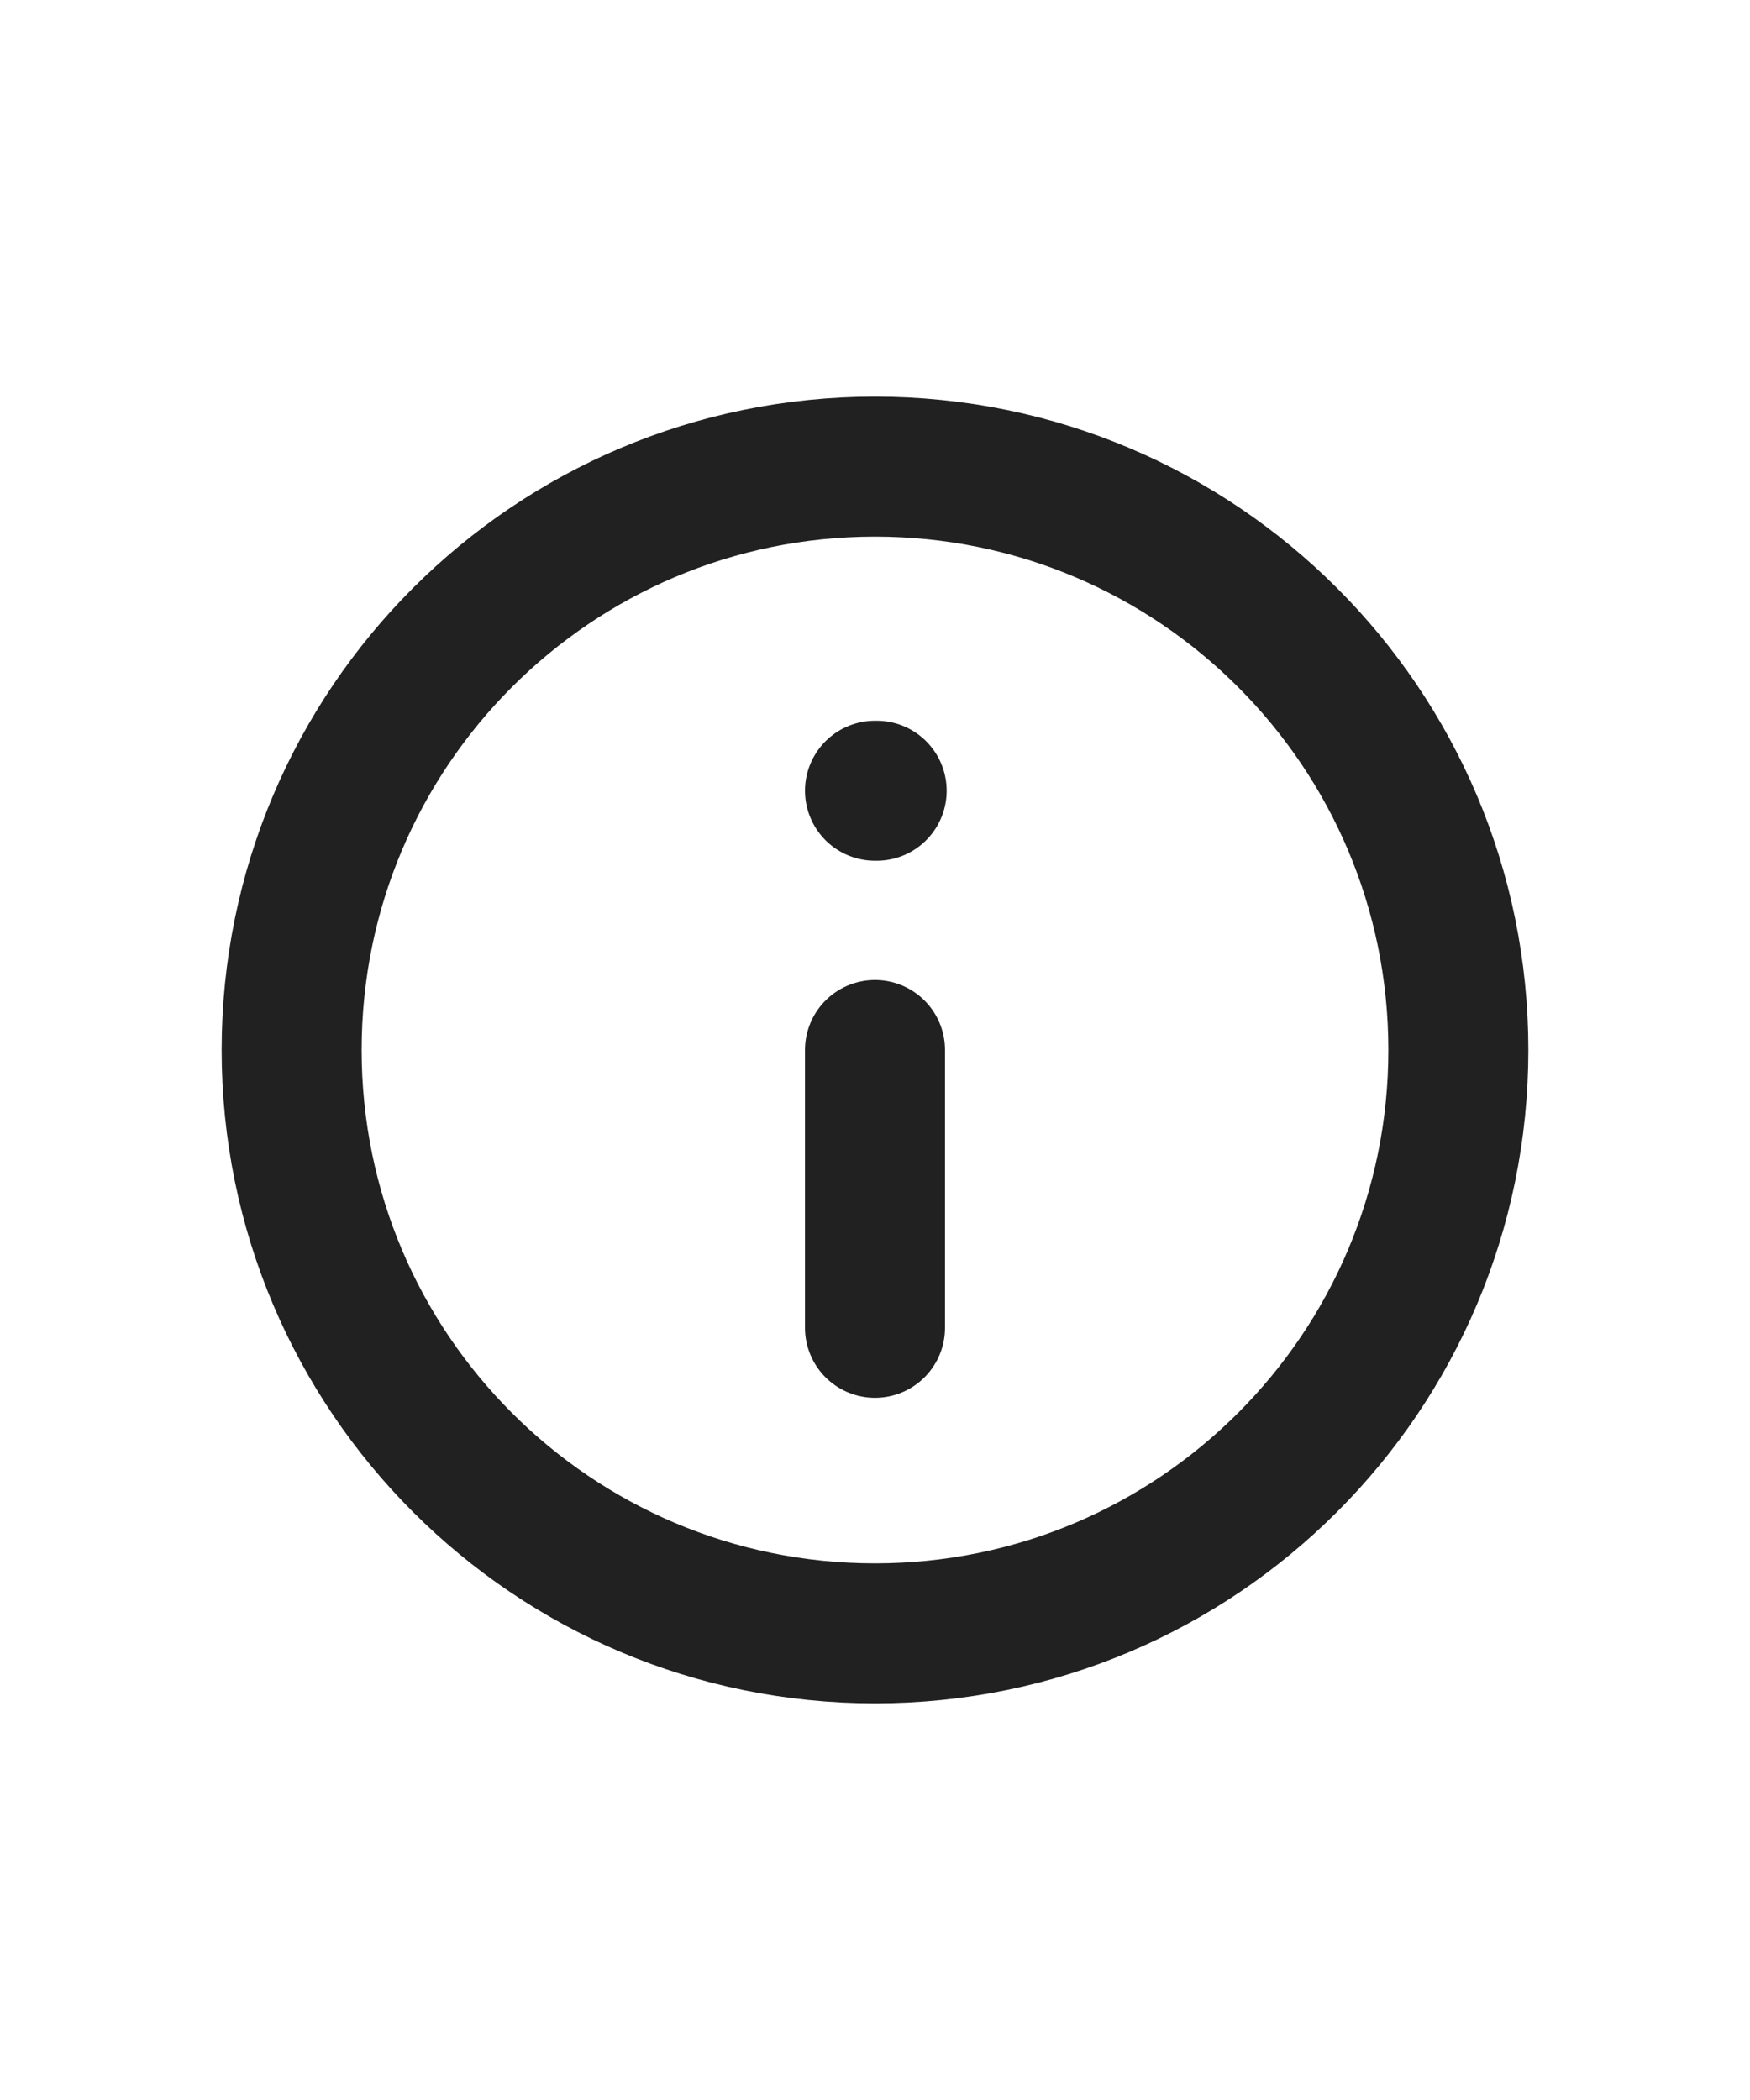
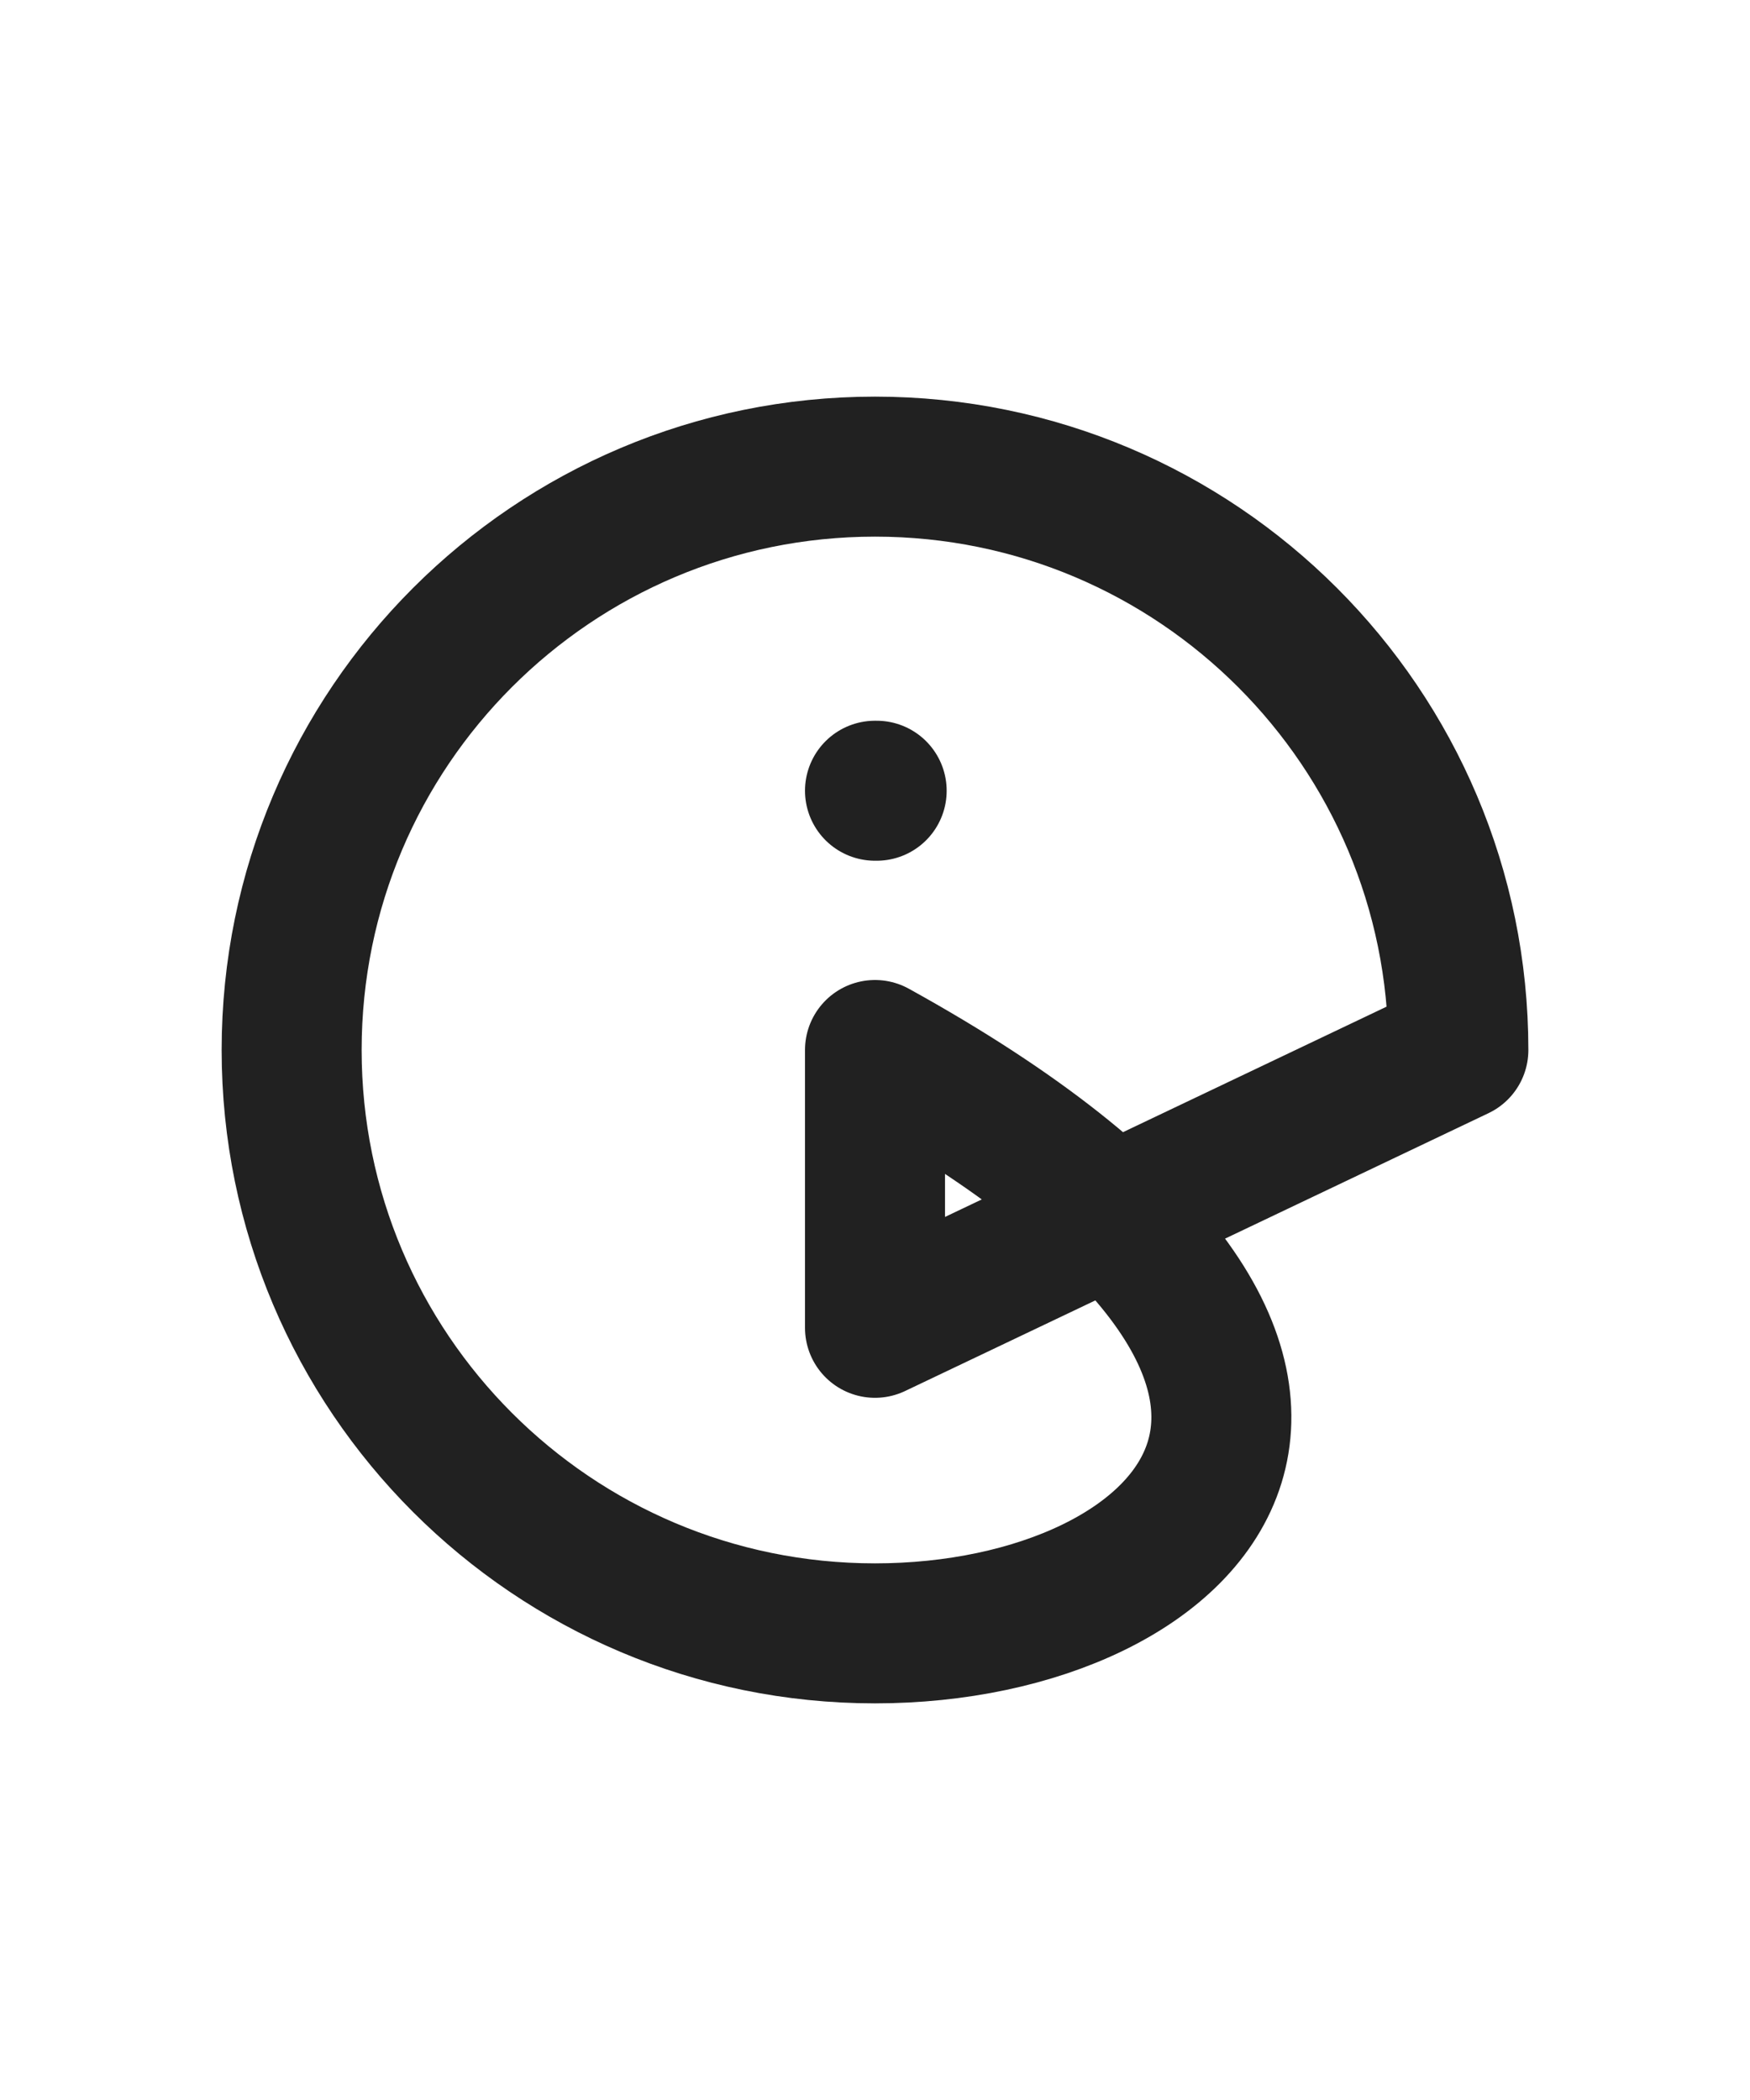
<svg xmlns="http://www.w3.org/2000/svg" width="20" height="24" viewBox="0 0 20 24" fill="none">
-   <path d="M10 9.037H10.019M10 15.175L10 12M16.667 12C16.667 15.682 13.682 18.667 10 18.667C6.318 18.667 3.333 15.682 3.333 12C3.333 8.318 6.318 5.333 10 5.333C13.682 5.333 16.667 8.318 16.667 12Z" stroke="#212121" stroke-width="1.6" stroke-linecap="round" stroke-linejoin="round" />
+   <path d="M10 9.037H10.019M10 15.175L10 12C16.667 15.682 13.682 18.667 10 18.667C6.318 18.667 3.333 15.682 3.333 12C3.333 8.318 6.318 5.333 10 5.333C13.682 5.333 16.667 8.318 16.667 12Z" stroke="#212121" stroke-width="1.6" stroke-linecap="round" stroke-linejoin="round" />
</svg>